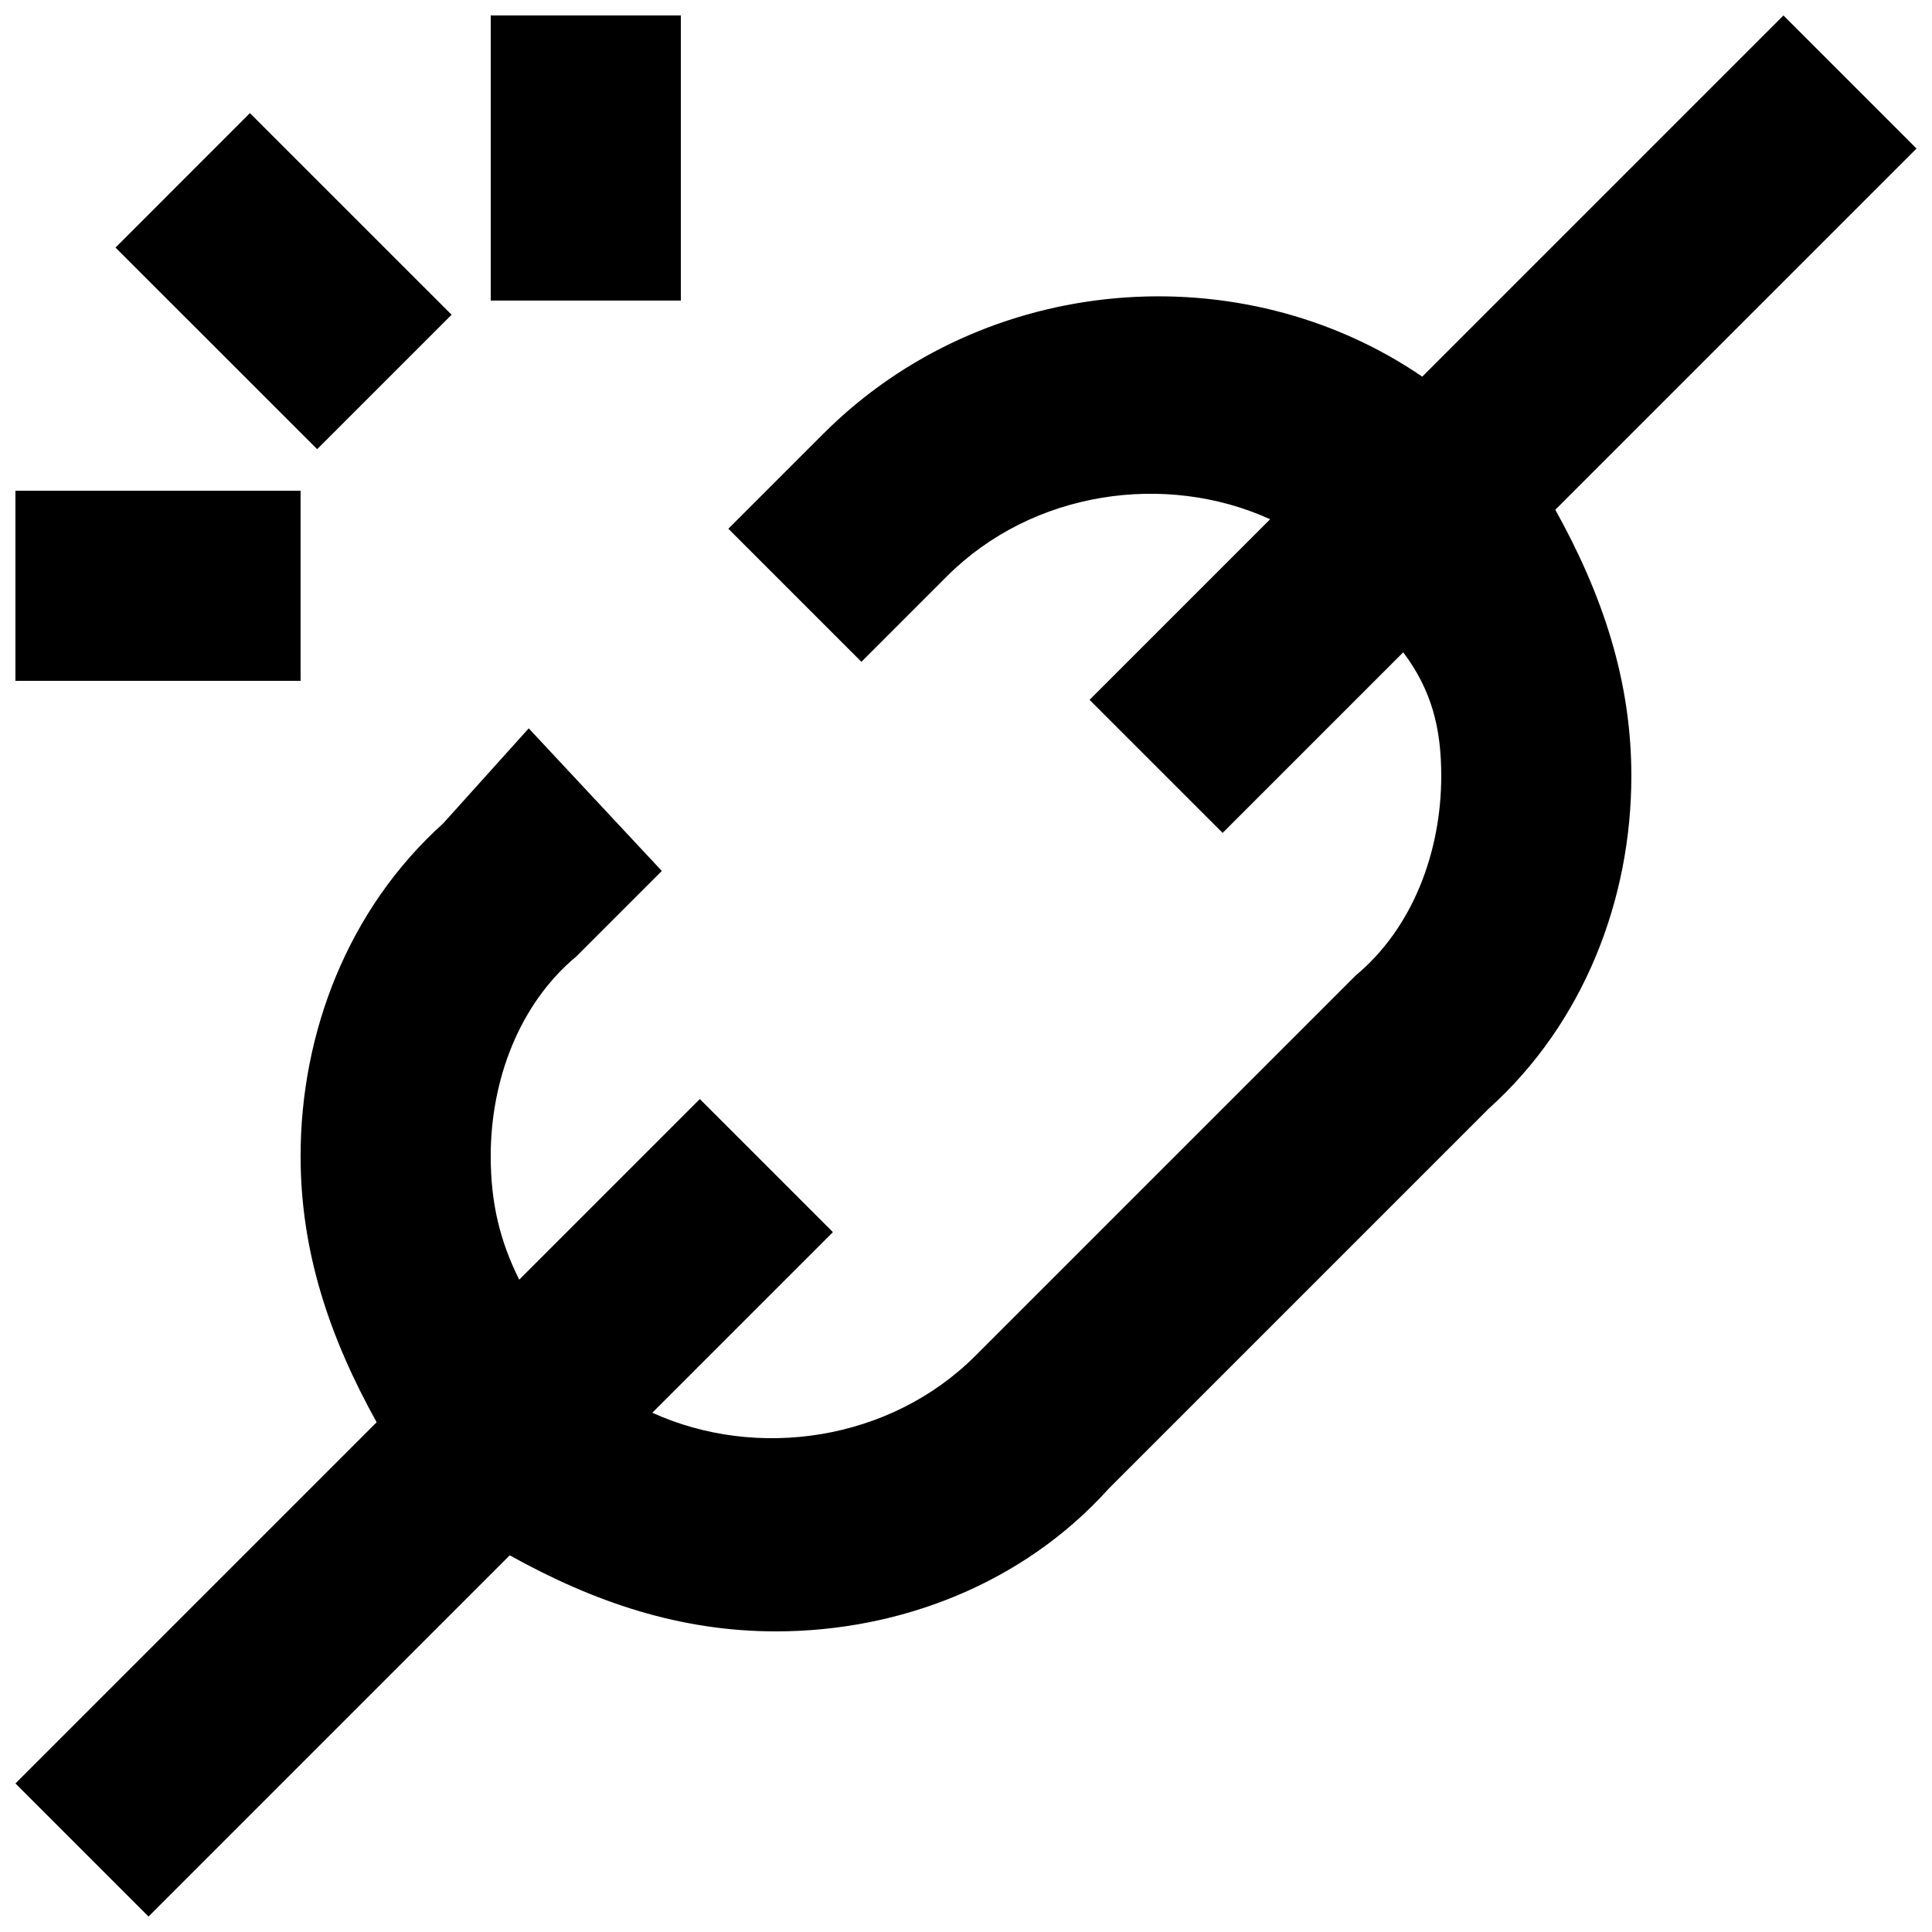
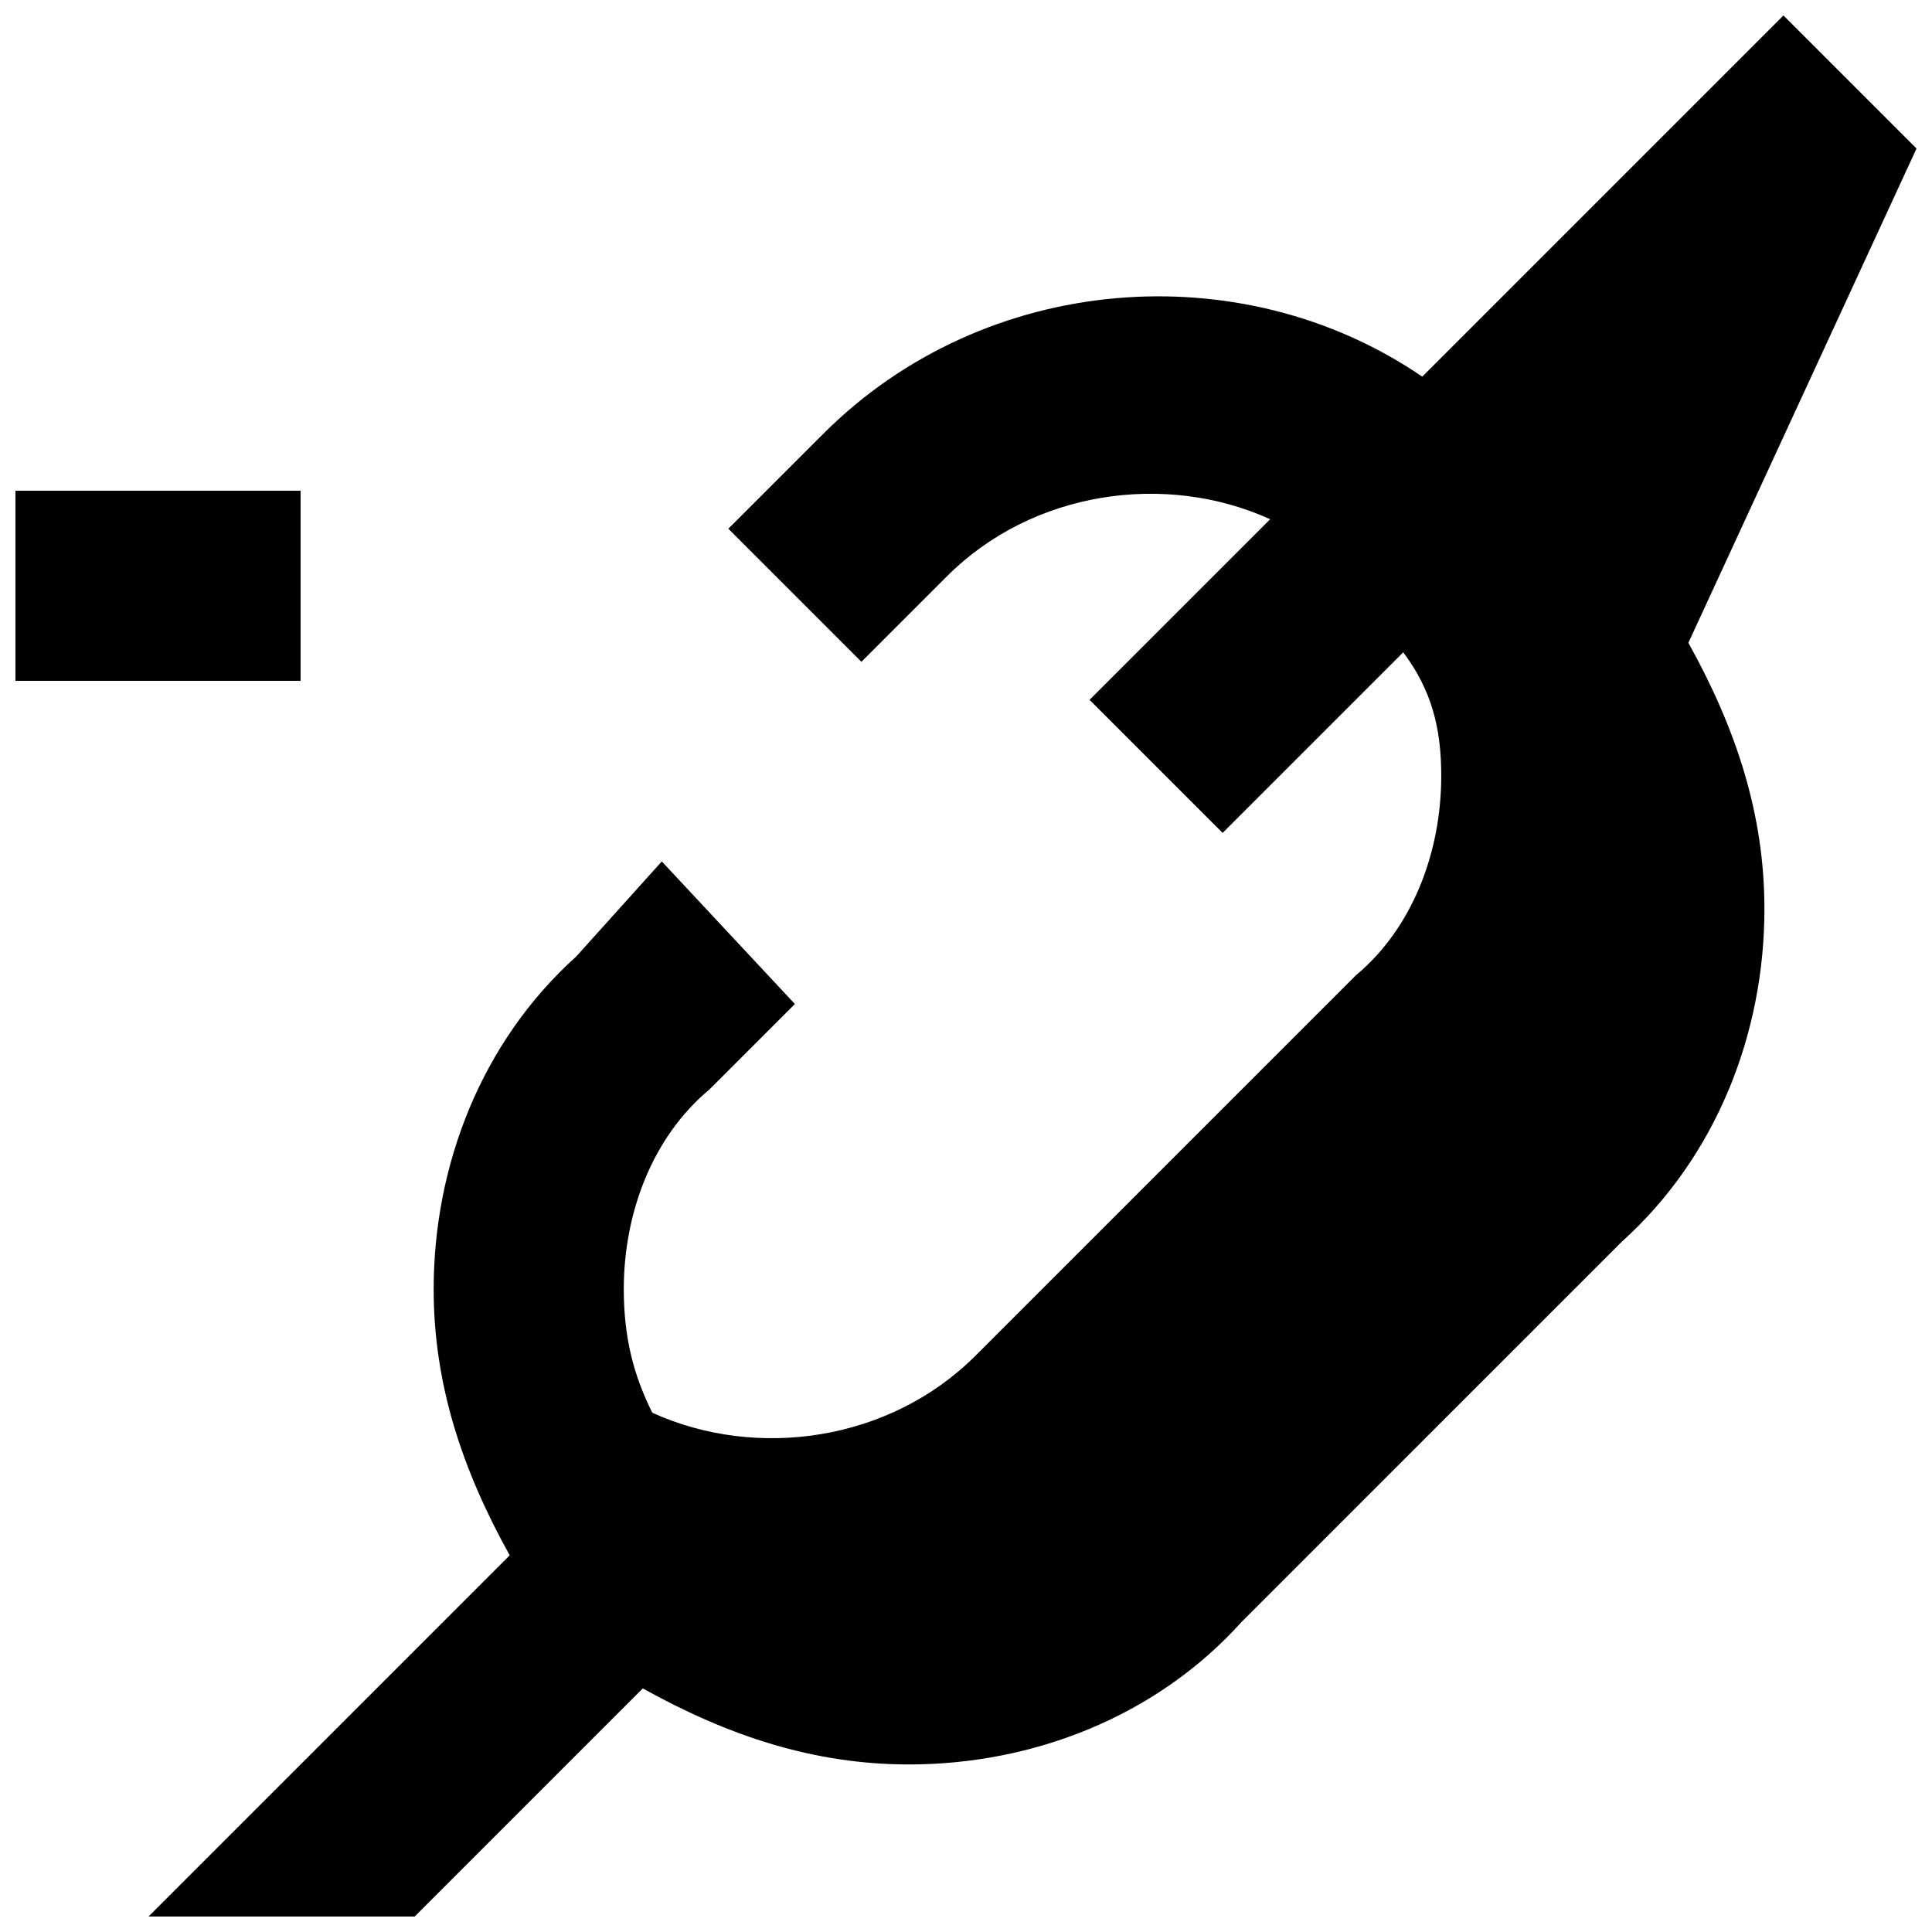
<svg xmlns="http://www.w3.org/2000/svg" width="800px" height="800px" version="1.1" viewBox="144 144 512 512">
  <defs>
    <clipPath id="c">
      <path d="m148.09 274h75.906v51h-75.906z" />
    </clipPath>
    <clipPath id="b">
-       <path d="m274 148.09h51v75.906h-51z" />
-     </clipPath>
+       </clipPath>
    <clipPath id="a">
      <path d="m148.09 148.09h503.81v503.81h-503.81z" />
    </clipPath>
  </defs>
  <g clip-path="url(#c)">
    <path d="m148.09 274.05h75.57v50.383h-75.57z" />
  </g>
  <g clip-path="url(#b)">
-     <path d="m274.05 148.09h50.383v75.57h-50.383z" />
-   </g>
-   <path d="m210.23 173.98 53.445 53.43-35.621 35.629-53.445-53.43z" />
+     </g>
  <g clip-path="url(#a)">
-     <path d="m651.9 183.36-35.266-35.266-95.723 95.723c-47.863-32.746-115.88-27.711-158.7 15.113l-25.191 25.191 35.266 35.266 22.672-22.672c22.672-22.672 57.938-27.711 85.648-15.113l-47.863 47.863 35.266 35.266 47.863-47.863c7.559 10.078 10.074 20.156 10.074 32.75 0 20.152-7.559 40.305-22.672 52.898l-100.76 100.76c-22.672 22.672-57.938 27.711-85.648 15.113l47.863-47.863-35.266-35.266-47.863 47.863c-5.035-10.074-7.555-20.148-7.555-32.746 0-20.152 7.559-40.305 22.672-52.898l22.672-22.672-35.27-37.785-22.672 25.188c-25.188 22.672-37.785 55.422-37.785 88.168 0 25.191 7.559 47.863 20.152 70.535l-95.723 95.723 35.266 35.266 95.723-95.723c22.672 12.594 45.344 20.152 70.535 20.152 32.746 0 65.496-12.594 88.168-37.785l100.76-100.76c25.191-22.672 37.785-55.422 37.785-88.168 0-25.191-7.559-47.863-20.152-70.535z" />
+     <path d="m651.9 183.36-35.266-35.266-95.723 95.723c-47.863-32.746-115.88-27.711-158.7 15.113l-25.191 25.191 35.266 35.266 22.672-22.672c22.672-22.672 57.938-27.711 85.648-15.113l-47.863 47.863 35.266 35.266 47.863-47.863c7.559 10.078 10.074 20.156 10.074 32.75 0 20.152-7.559 40.305-22.672 52.898l-100.76 100.76c-22.672 22.672-57.938 27.711-85.648 15.113c-5.035-10.074-7.555-20.148-7.555-32.746 0-20.152 7.559-40.305 22.672-52.898l22.672-22.672-35.27-37.785-22.672 25.188c-25.188 22.672-37.785 55.422-37.785 88.168 0 25.191 7.559 47.863 20.152 70.535l-95.723 95.723 35.266 35.266 95.723-95.723c22.672 12.594 45.344 20.152 70.535 20.152 32.746 0 65.496-12.594 88.168-37.785l100.76-100.76c25.191-22.672 37.785-55.422 37.785-88.168 0-25.191-7.559-47.863-20.152-70.535z" />
  </g>
</svg>